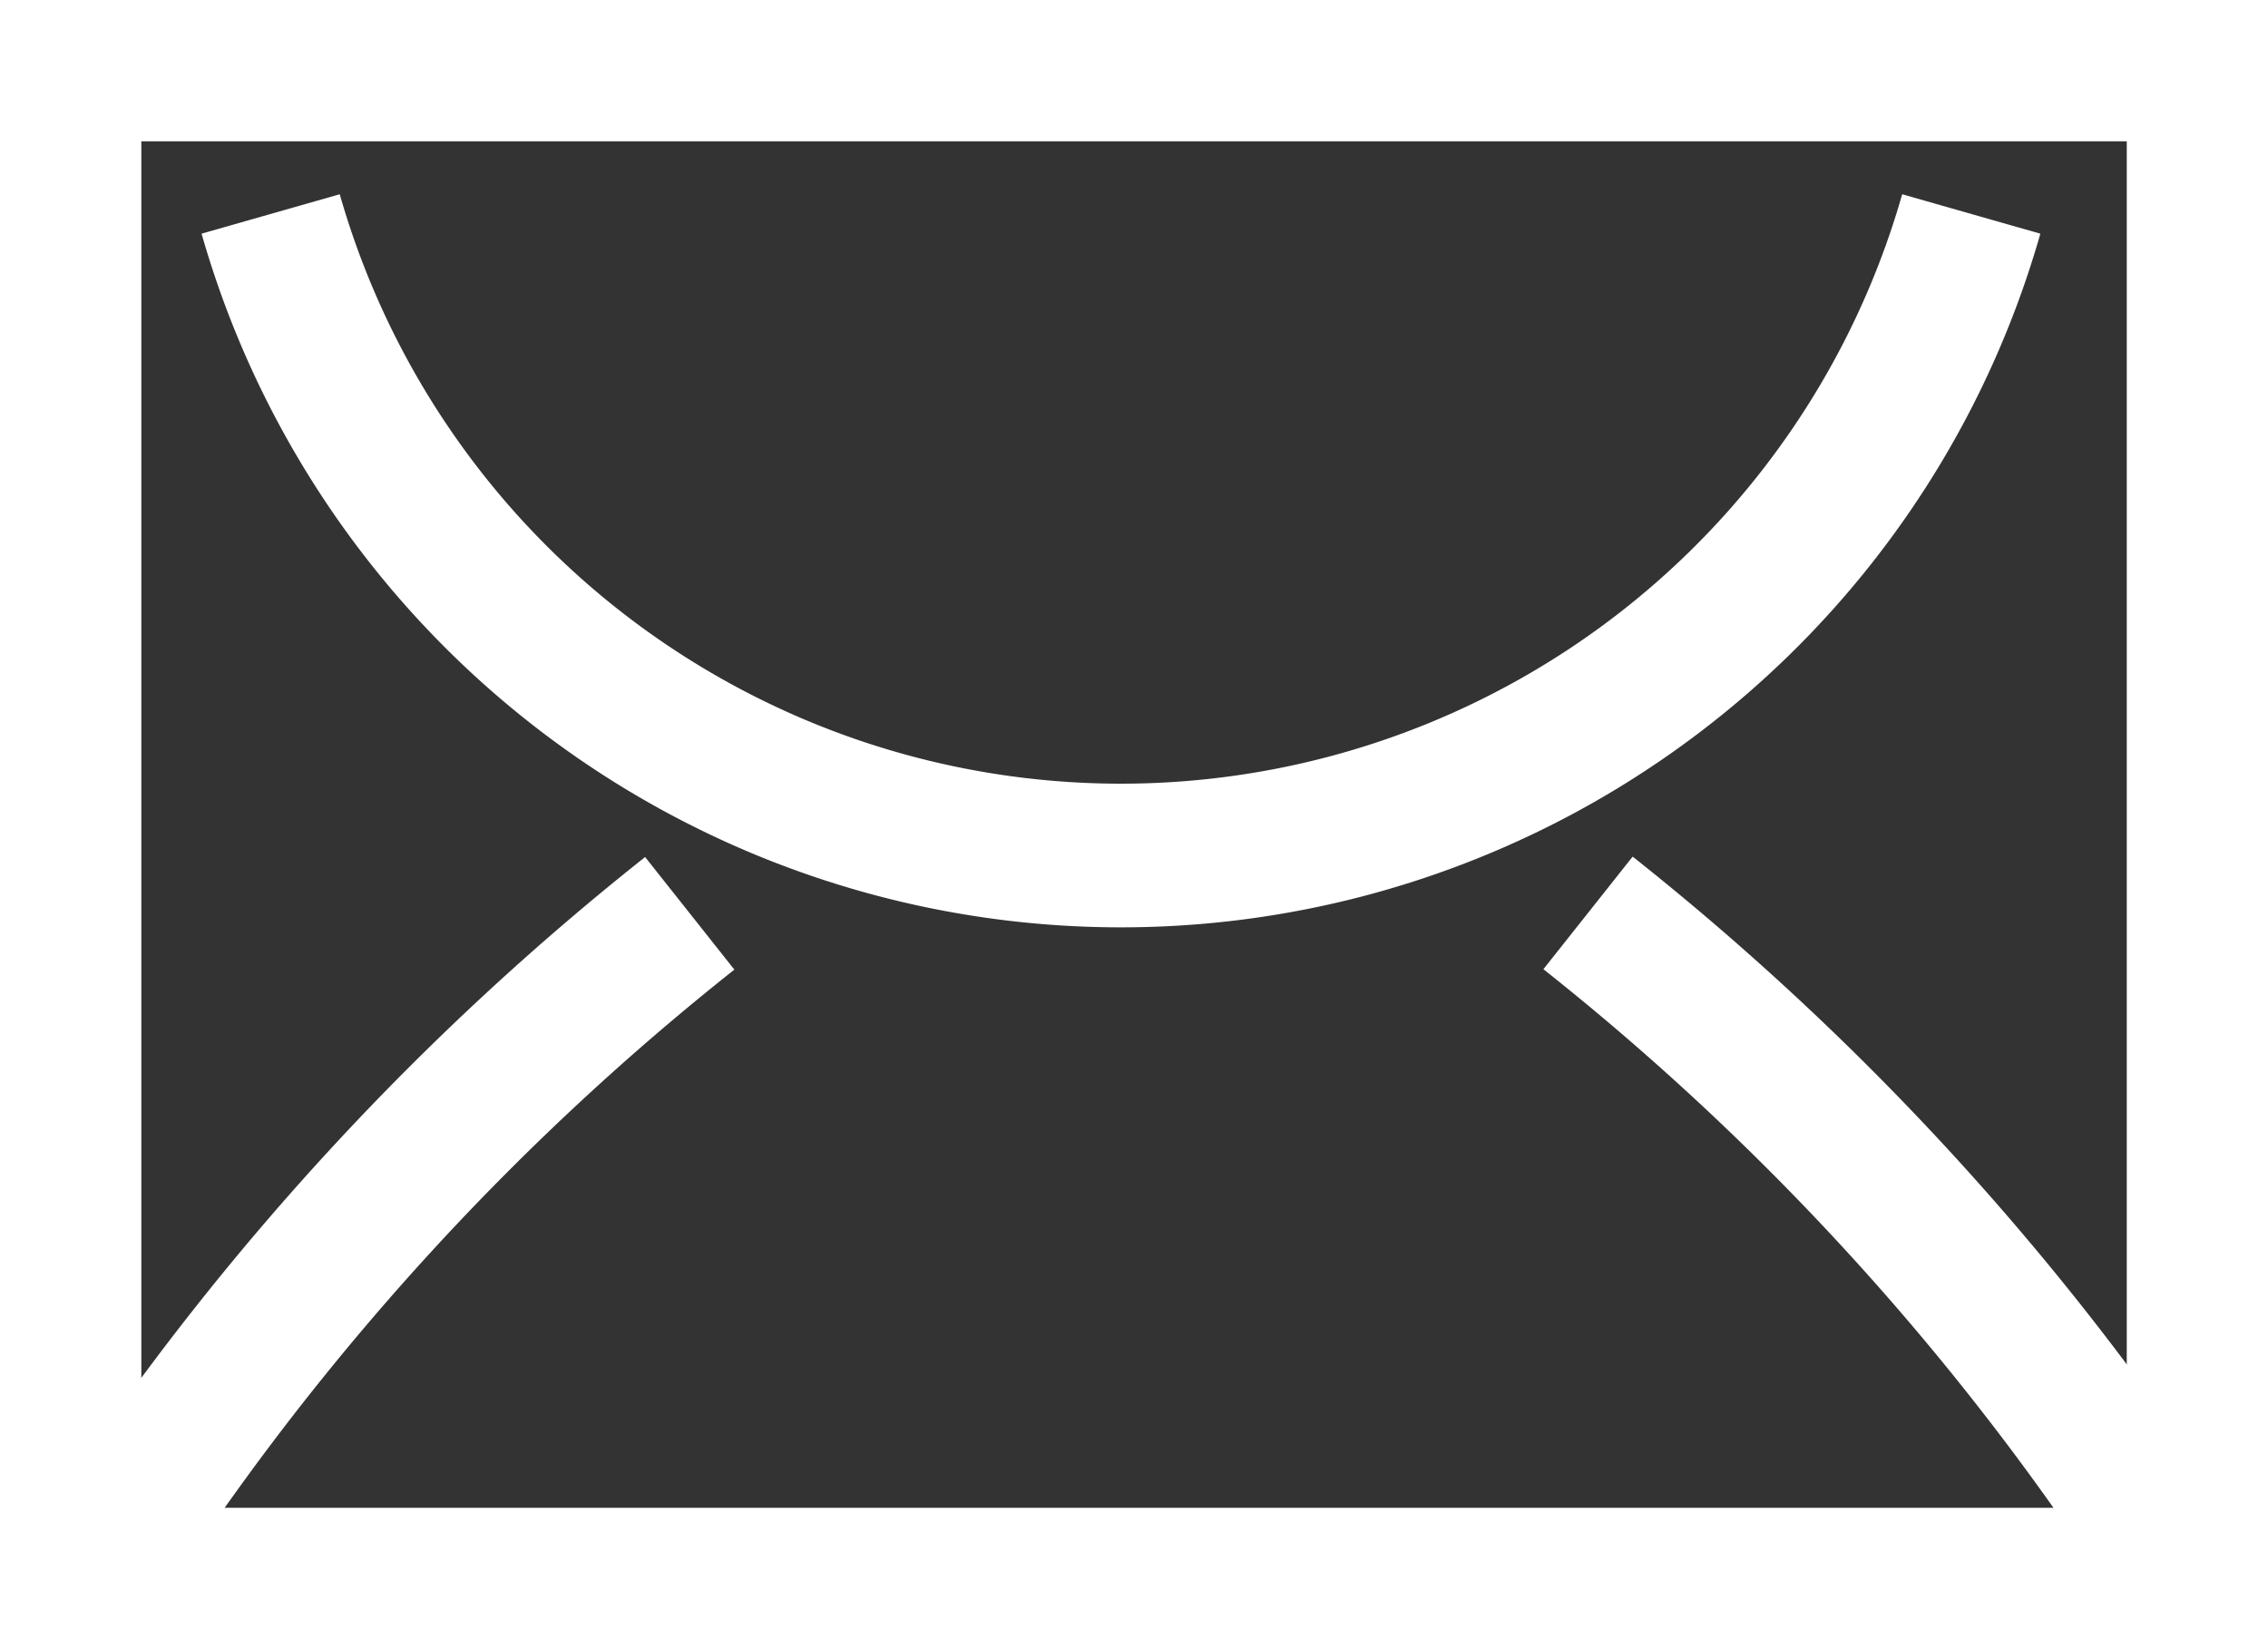
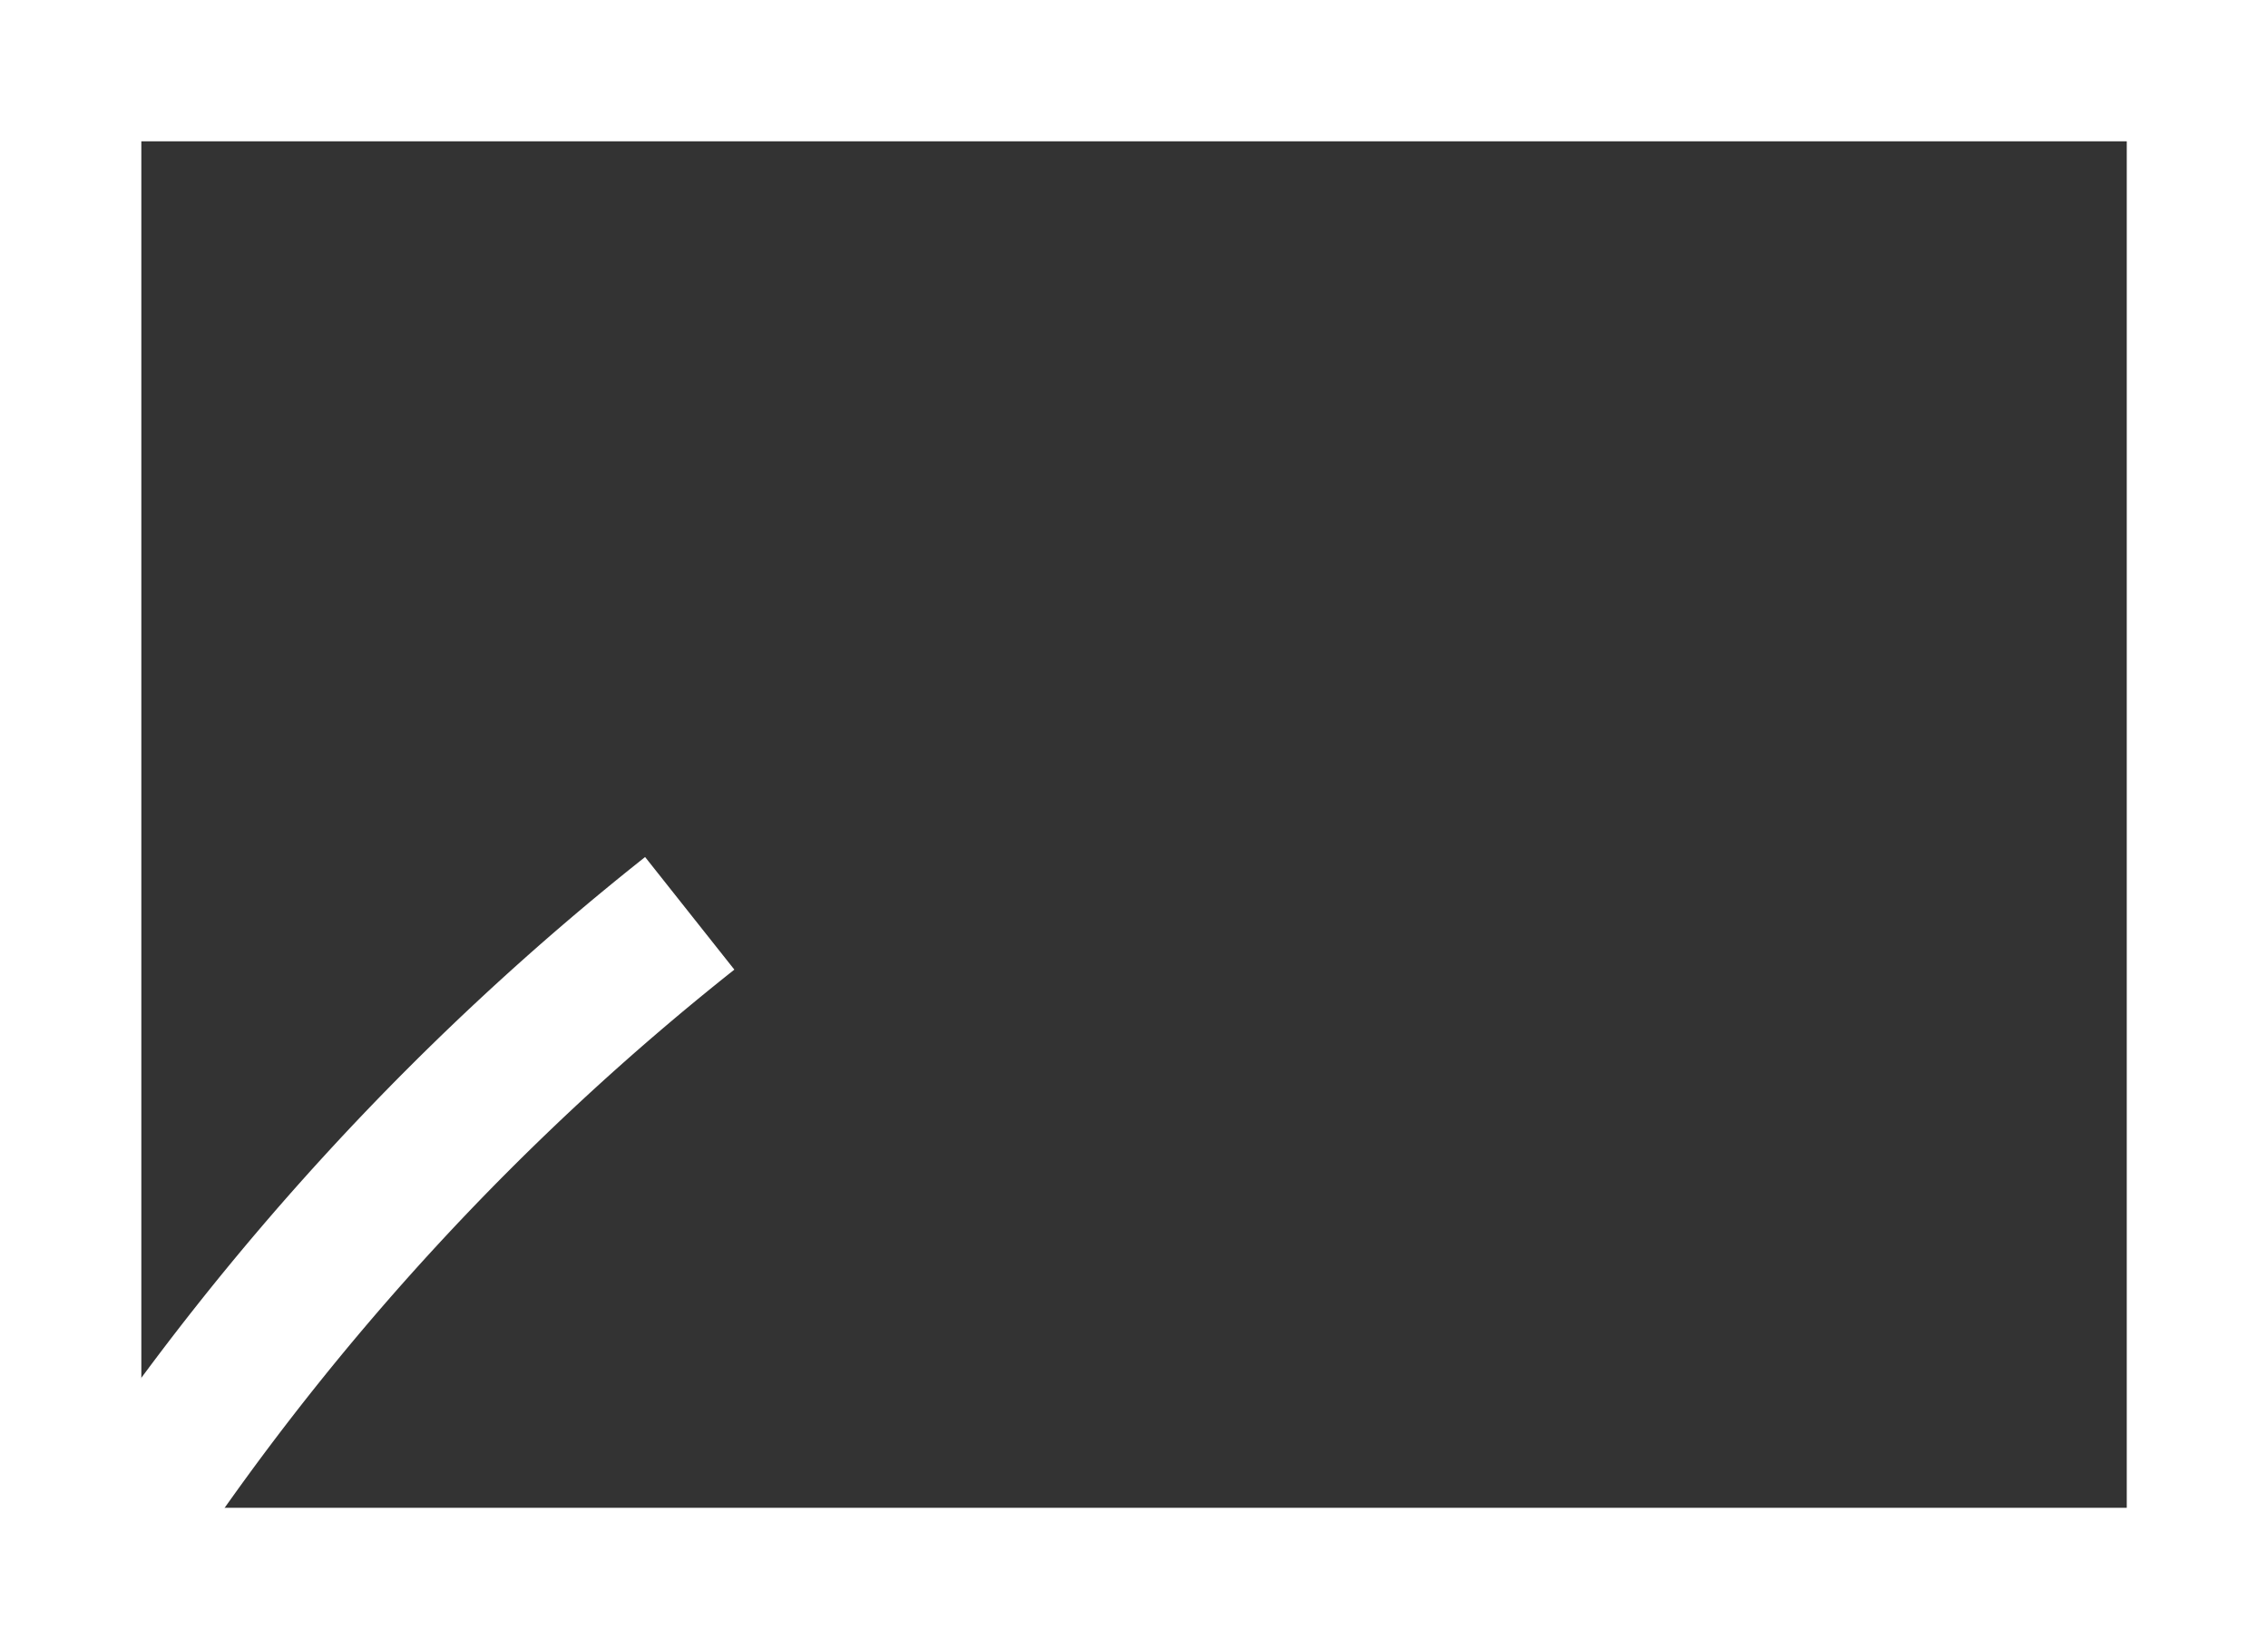
<svg xmlns="http://www.w3.org/2000/svg" width="22.097" height="16.07" viewBox="0 0 22.097 16.07">
  <rect x="0" y="0" width="22.097" height="16.07" fill="#333333" stroke="none" />
  <g id="グループ_891" data-name="グループ 891" transform="translate(-1868.5 -33.5)">
    <g id="グループ_422" data-name="グループ 422" transform="translate(1869 34)">
      <g id="長方形_445" data-name="長方形 445" transform="translate(0 0)">
        <rect id="長方形_446" data-name="長方形 446" width="21.097" height="15.07" fill="none" stroke="#fff" stroke-width="1" />
        <rect id="長方形_447" data-name="長方形 447" width="20.344" height="14.316" transform="translate(0.377 0.377)" fill="none" stroke="#fff" stroke-width="1" />
      </g>
      <path id="パス_1078" data-name="パス 1078" d="M299.213,356.32a26.137,26.137,0,0,1,5.466-5.916" transform="translate(-298.459 -342.004)" fill="none" stroke="#fff" stroke-width="1.4" />
-       <path id="パス_1078-2" data-name="パス 1078" d="M318.083,350.4a26.152,26.152,0,0,1,5.467,5.916" transform="translate(-303.111 -342.004)" fill="none" stroke="#fff" stroke-width="1.4" />
-       <path id="パス_1080" data-name="パス 1080" d="M317.618,341.359a8.615,8.615,0,0,1-16.569,0" transform="translate(-298.912 -339.774)" fill="none" stroke="#fff" stroke-width="1.4" />
    </g>
  </g>
</svg>